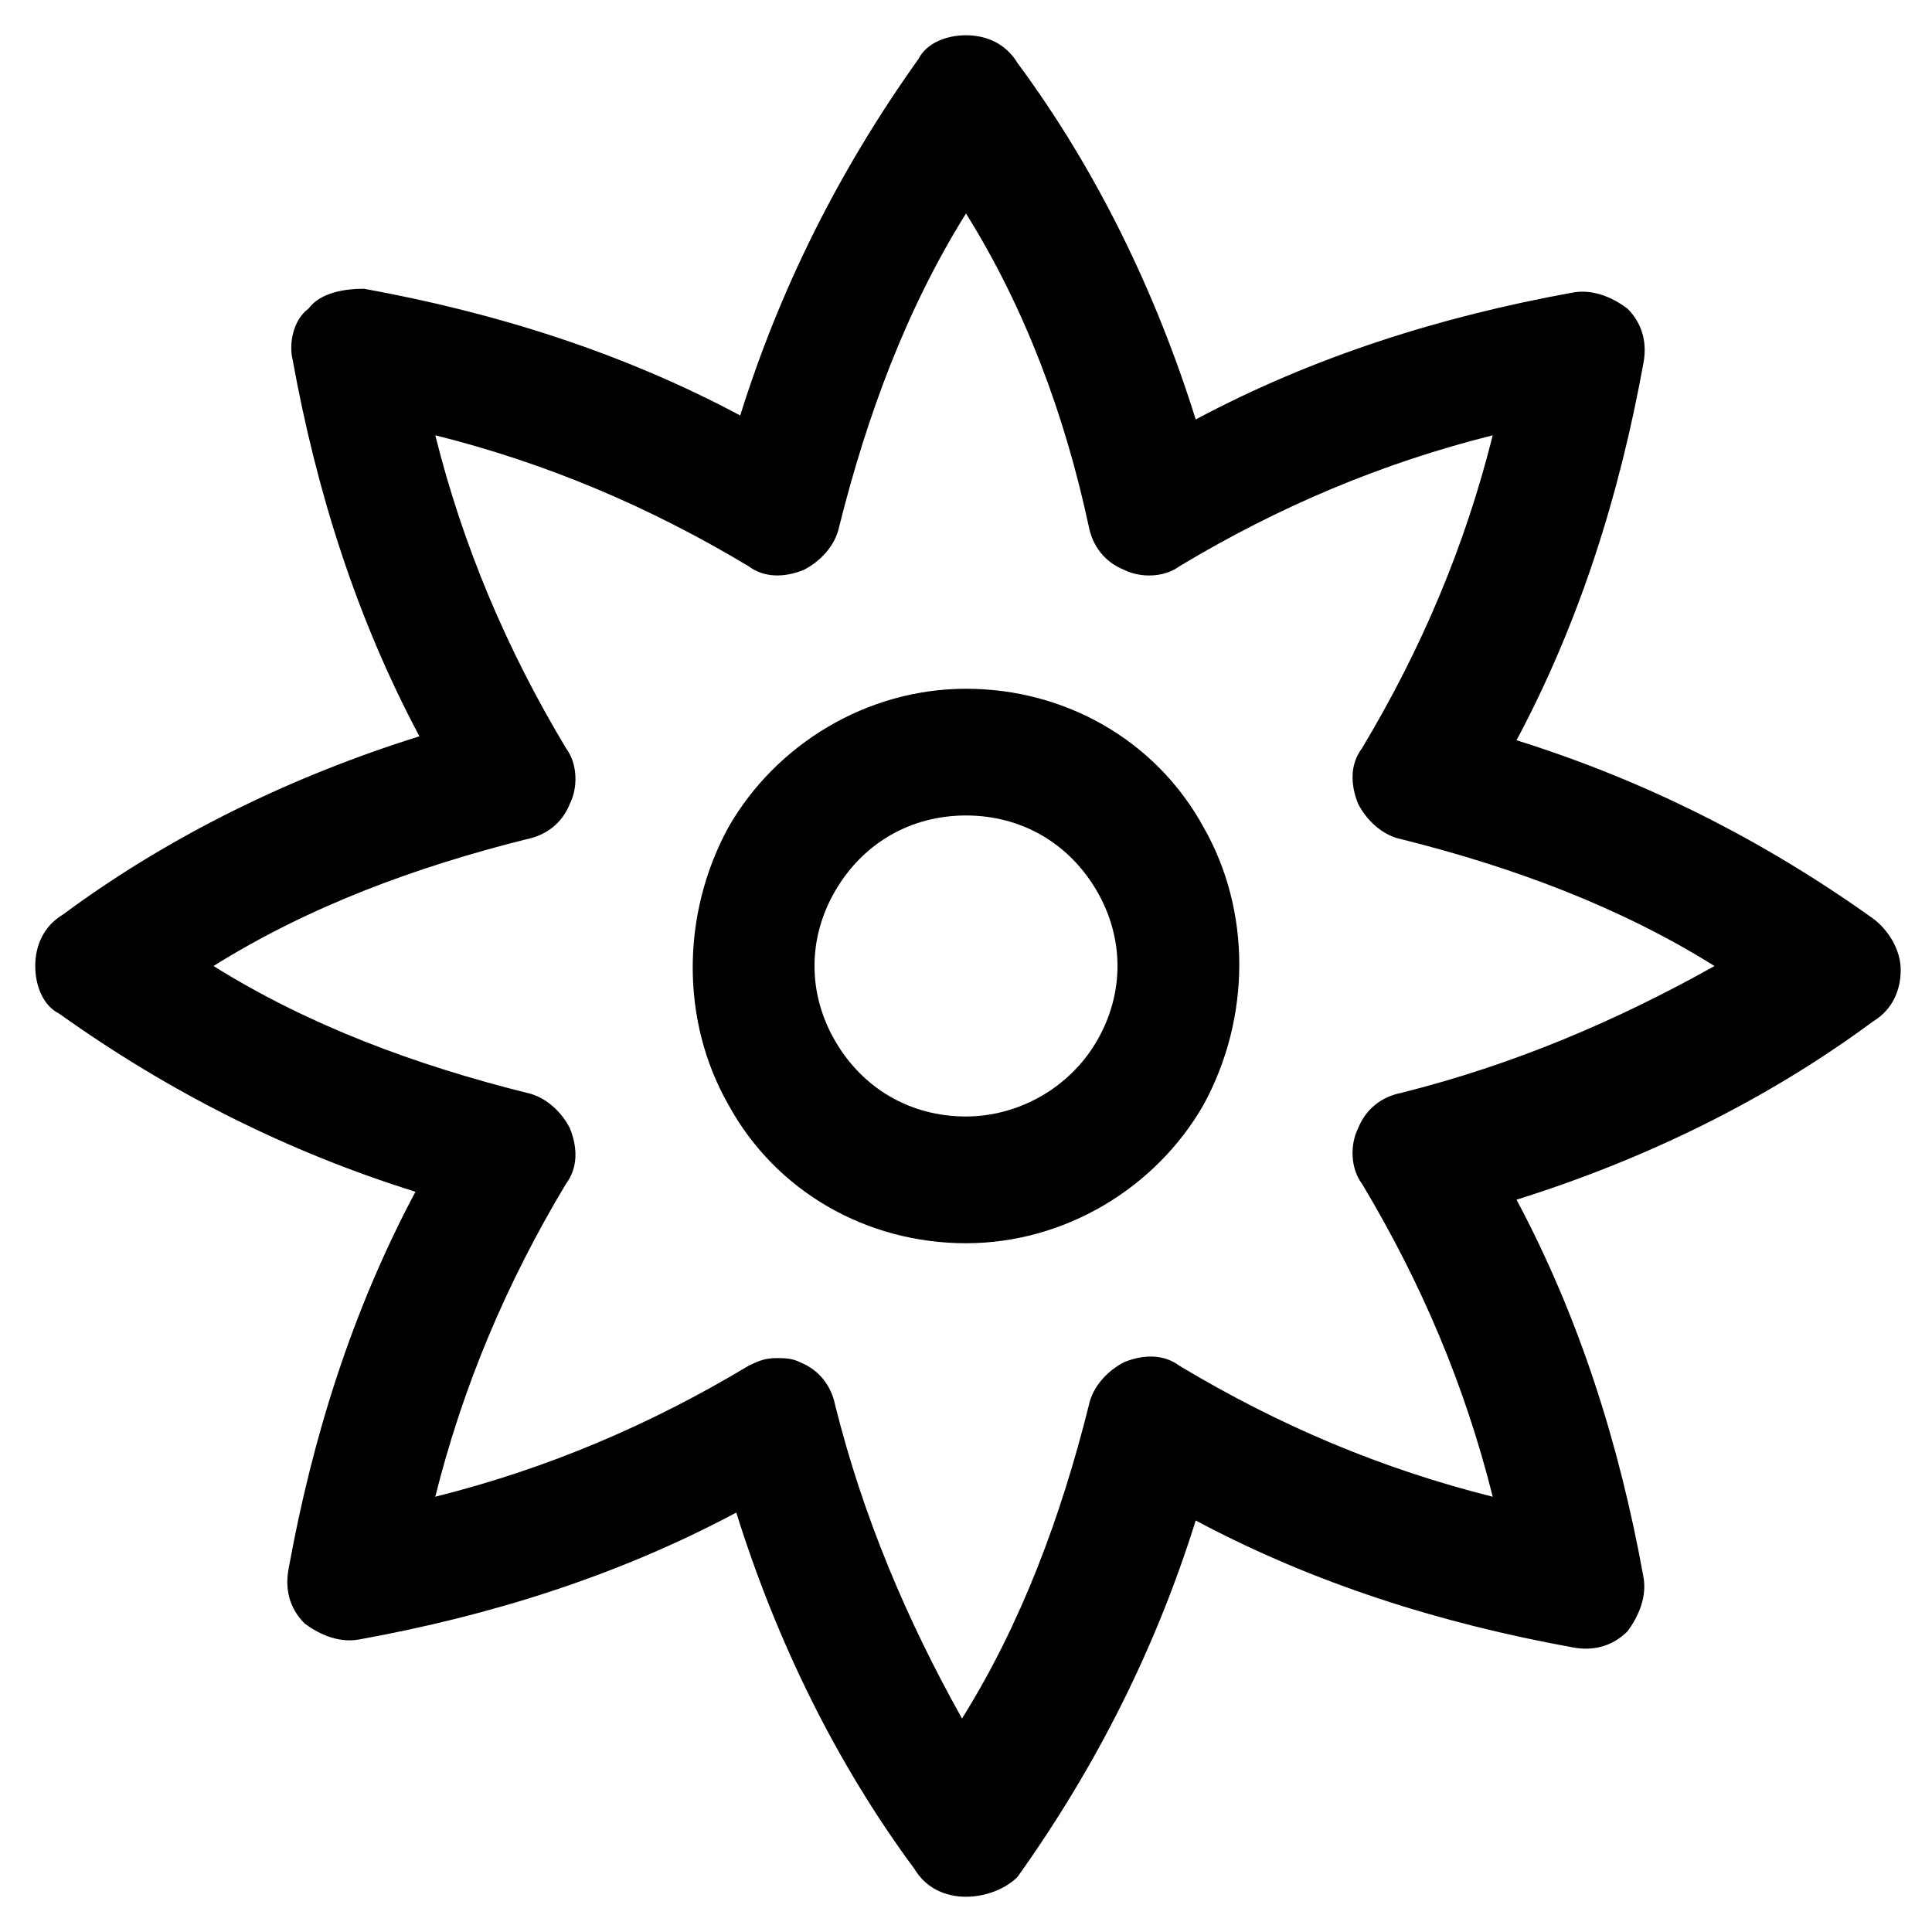
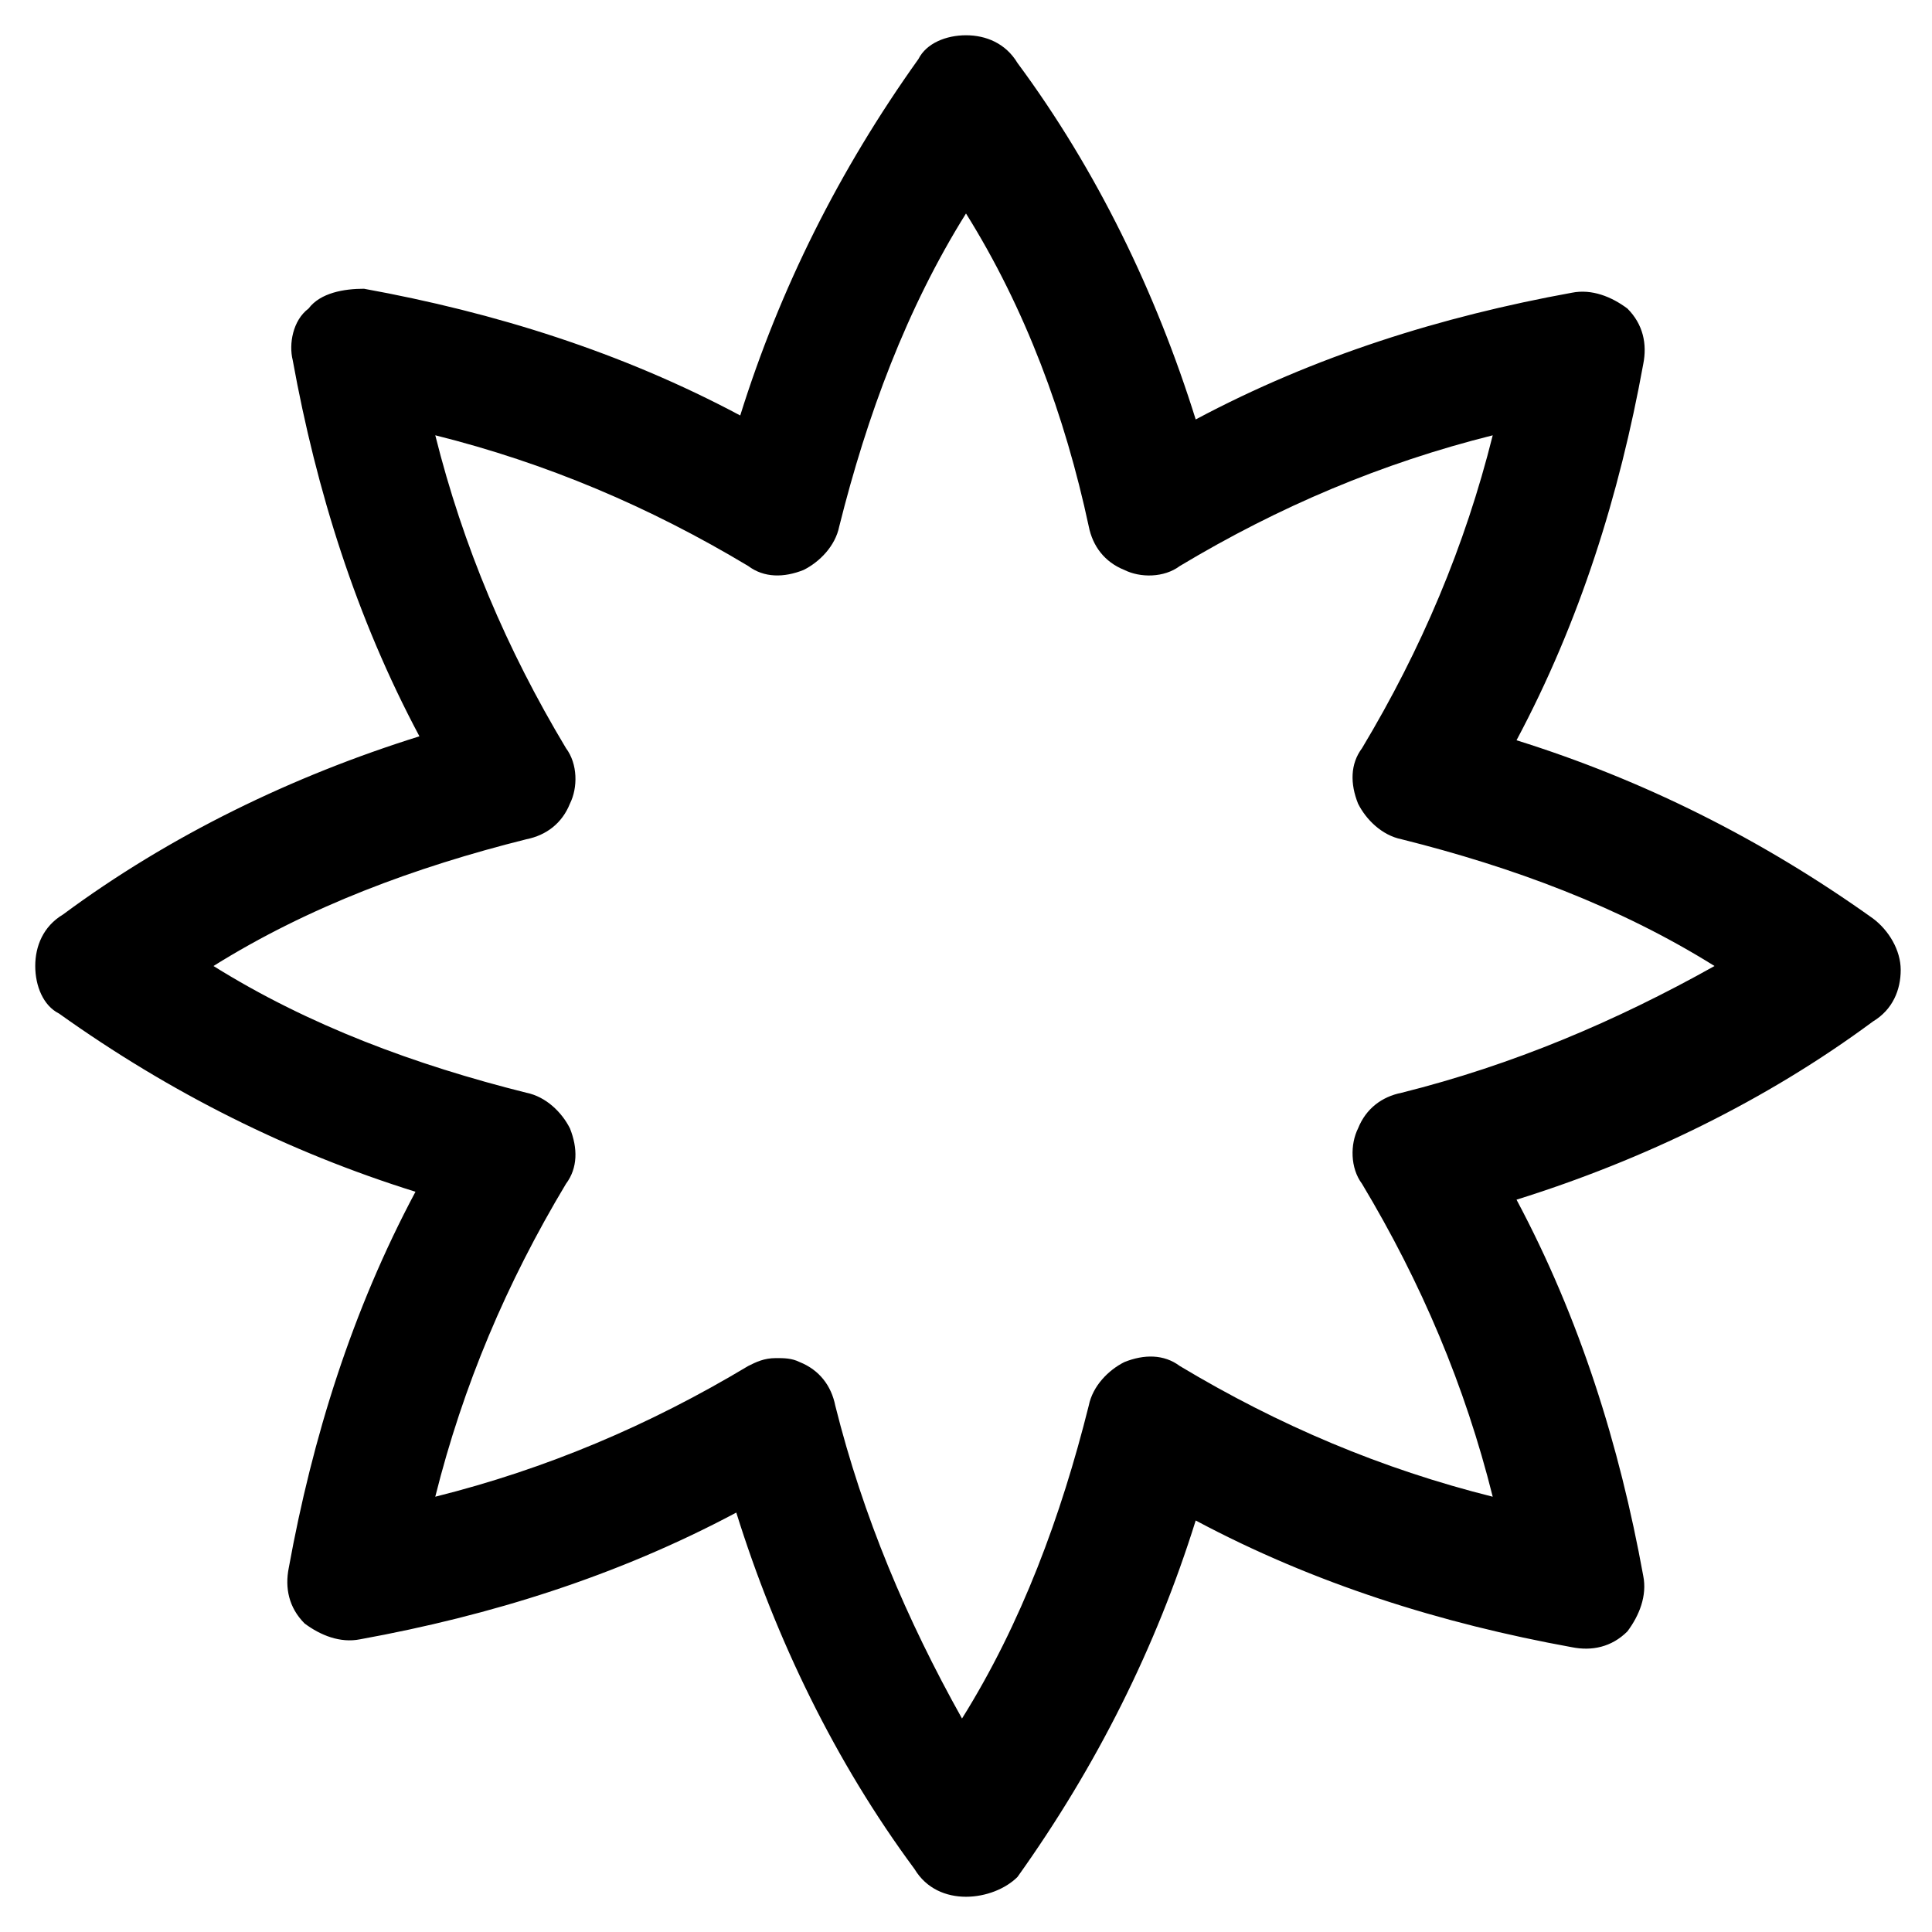
<svg xmlns="http://www.w3.org/2000/svg" fill="#000000" width="800px" height="800px" version="1.1" viewBox="144 144 512 512">
  <g>
-     <path d="m400 646.66c-5.246 0-10.496-2.098-13.645-7.348-20.992-28.34-36.734-60.879-47.23-94.465-31.488 16.793-65.074 27.289-99.711 33.586-5.246 1.051-10.496-1.051-14.695-4.199-4.199-4.199-5.246-9.445-4.199-14.695 6.297-34.637 16.793-68.223 33.586-99.711-33.586-10.496-65.074-26.238-94.465-47.23-4.199-2.098-6.301-7.348-6.301-12.594s2.098-10.496 7.348-13.645c28.34-20.992 60.879-36.734 94.465-47.23-16.793-31.488-27.289-65.074-33.586-99.711-1.051-4.203 0-10.5 4.199-13.648 3.148-4.199 9.445-5.25 14.691-5.25 34.637 6.297 68.223 16.793 99.711 33.586 10.496-33.586 26.238-65.074 47.23-94.465 2.106-4.195 7.352-6.297 12.602-6.297 5.246 0 10.496 2.098 13.645 7.348 20.992 28.34 36.734 60.879 47.23 94.465 31.488-16.793 65.074-27.289 99.711-33.586 5.246-1.051 10.496 1.051 14.695 4.199 4.199 4.199 5.246 9.445 4.199 14.695-6.297 34.637-16.793 68.223-33.586 99.711 33.586 10.496 65.074 26.238 94.465 47.23 4.199 3.148 7.348 8.398 7.348 13.645s-2.098 10.496-7.348 13.645c-28.34 20.992-60.879 36.734-94.465 47.23 16.793 31.488 27.289 65.074 33.586 99.711 1.051 5.246-1.051 10.496-4.199 14.695-4.199 4.199-9.445 5.246-14.695 4.199-34.637-6.297-68.223-16.793-99.711-33.586-10.496 33.586-26.238 65.074-47.23 94.465-3.148 3.148-8.398 5.25-13.645 5.25zm-50.383-142.75c2.098 0 4.199 0 6.297 1.051 5.246 2.098 8.398 6.297 9.445 11.547 7.348 29.391 18.895 56.68 33.586 82.918 15.742-25.191 26.238-53.531 33.586-82.918 1.051-5.246 5.246-9.445 9.445-11.547 5.246-2.098 10.496-2.098 14.695 1.051 26.238 15.742 53.531 27.289 82.918 34.637-7.348-29.391-18.895-56.68-34.637-82.918-3.148-4.199-3.148-10.496-1.051-14.695 2.098-5.246 6.297-8.398 11.547-9.445 29.391-7.348 56.68-18.895 82.918-33.586-25.191-15.742-53.531-26.238-82.918-33.586-5.246-1.051-9.445-5.246-11.547-9.445-2.098-5.246-2.098-10.496 1.051-14.695 15.742-26.238 27.289-53.531 34.637-82.918-29.391 7.348-56.68 18.895-82.918 34.637-4.199 3.148-10.496 3.148-14.695 1.051-5.246-2.098-8.398-6.297-9.445-11.547-6.293-29.395-16.789-57.734-32.531-82.926-15.742 25.191-26.238 53.531-33.586 82.918-1.051 5.246-5.246 9.445-9.445 11.547-5.246 2.098-10.496 2.098-14.695-1.051-26.238-15.742-53.531-27.289-82.918-34.637 7.348 29.391 18.895 56.68 34.637 82.918 3.148 4.199 3.148 10.496 1.051 14.695-2.098 5.246-6.297 8.398-11.547 9.445-29.391 7.348-57.73 17.844-82.922 33.59 25.191 15.742 53.531 26.238 82.918 33.586 5.246 1.051 9.445 5.246 11.547 9.445 2.098 5.246 2.098 10.496-1.051 14.695-15.742 26.238-27.289 53.531-34.637 82.918 29.391-7.348 56.68-18.895 82.918-34.637 2.102-1.051 4.199-2.098 7.348-2.098z" />
-     <path d="m400 473.47c-26.238 0-50.383-13.645-62.977-36.734-12.594-22.043-12.594-50.383 0-73.473 12.594-22.043 36.734-36.734 62.977-36.734 26.238 0 50.383 13.645 62.977 36.734 12.594 22.043 12.594 50.383 0 73.473-12.598 22.039-36.738 36.734-62.977 36.734zm0-113.36c-14.695 0-27.289 7.348-34.637 19.941-7.348 12.594-7.348 27.289 0 39.887 7.348 12.594 19.941 19.941 34.637 19.941 13.645 0 27.289-7.348 34.637-19.941 7.348-12.594 7.348-27.289 0-39.887-7.348-12.594-19.945-19.941-34.637-19.941z" />
+     <path d="m400 646.66c-5.246 0-10.496-2.098-13.645-7.348-20.992-28.34-36.734-60.879-47.23-94.465-31.488 16.793-65.074 27.289-99.711 33.586-5.246 1.051-10.496-1.051-14.695-4.199-4.199-4.199-5.246-9.445-4.199-14.695 6.297-34.637 16.793-68.223 33.586-99.711-33.586-10.496-65.074-26.238-94.465-47.23-4.199-2.098-6.301-7.348-6.301-12.594s2.098-10.496 7.348-13.645c28.34-20.992 60.879-36.734 94.465-47.23-16.793-31.488-27.289-65.074-33.586-99.711-1.051-4.203 0-10.5 4.199-13.648 3.148-4.199 9.445-5.25 14.691-5.25 34.637 6.297 68.223 16.793 99.711 33.586 10.496-33.586 26.238-65.074 47.23-94.465 2.106-4.195 7.352-6.297 12.602-6.297 5.246 0 10.496 2.098 13.645 7.348 20.992 28.34 36.734 60.879 47.23 94.465 31.488-16.793 65.074-27.289 99.711-33.586 5.246-1.051 10.496 1.051 14.695 4.199 4.199 4.199 5.246 9.445 4.199 14.695-6.297 34.637-16.793 68.223-33.586 99.711 33.586 10.496 65.074 26.238 94.465 47.23 4.199 3.148 7.348 8.398 7.348 13.645s-2.098 10.496-7.348 13.645c-28.34 20.992-60.879 36.734-94.465 47.23 16.793 31.488 27.289 65.074 33.586 99.711 1.051 5.246-1.051 10.496-4.199 14.695-4.199 4.199-9.445 5.246-14.695 4.199-34.637-6.297-68.223-16.793-99.711-33.586-10.496 33.586-26.238 65.074-47.23 94.465-3.148 3.148-8.398 5.25-13.645 5.25zm-50.383-142.75c2.098 0 4.199 0 6.297 1.051 5.246 2.098 8.398 6.297 9.445 11.547 7.348 29.391 18.895 56.68 33.586 82.918 15.742-25.191 26.238-53.531 33.586-82.918 1.051-5.246 5.246-9.445 9.445-11.547 5.246-2.098 10.496-2.098 14.695 1.051 26.238 15.742 53.531 27.289 82.918 34.637-7.348-29.391-18.895-56.68-34.637-82.918-3.148-4.199-3.148-10.496-1.051-14.695 2.098-5.246 6.297-8.398 11.547-9.445 29.391-7.348 56.68-18.895 82.918-33.586-25.191-15.742-53.531-26.238-82.918-33.586-5.246-1.051-9.445-5.246-11.547-9.445-2.098-5.246-2.098-10.496 1.051-14.695 15.742-26.238 27.289-53.531 34.637-82.918-29.391 7.348-56.68 18.895-82.918 34.637-4.199 3.148-10.496 3.148-14.695 1.051-5.246-2.098-8.398-6.297-9.445-11.547-6.293-29.395-16.789-57.734-32.531-82.926-15.742 25.191-26.238 53.531-33.586 82.918-1.051 5.246-5.246 9.445-9.445 11.547-5.246 2.098-10.496 2.098-14.695-1.051-26.238-15.742-53.531-27.289-82.918-34.637 7.348 29.391 18.895 56.68 34.637 82.918 3.148 4.199 3.148 10.496 1.051 14.695-2.098 5.246-6.297 8.398-11.547 9.445-29.391 7.348-57.73 17.844-82.922 33.59 25.191 15.742 53.531 26.238 82.918 33.586 5.246 1.051 9.445 5.246 11.547 9.445 2.098 5.246 2.098 10.496-1.051 14.695-15.742 26.238-27.289 53.531-34.637 82.918 29.391-7.348 56.68-18.895 82.918-34.637 2.102-1.051 4.199-2.098 7.348-2.098" />
  </g>
</svg>